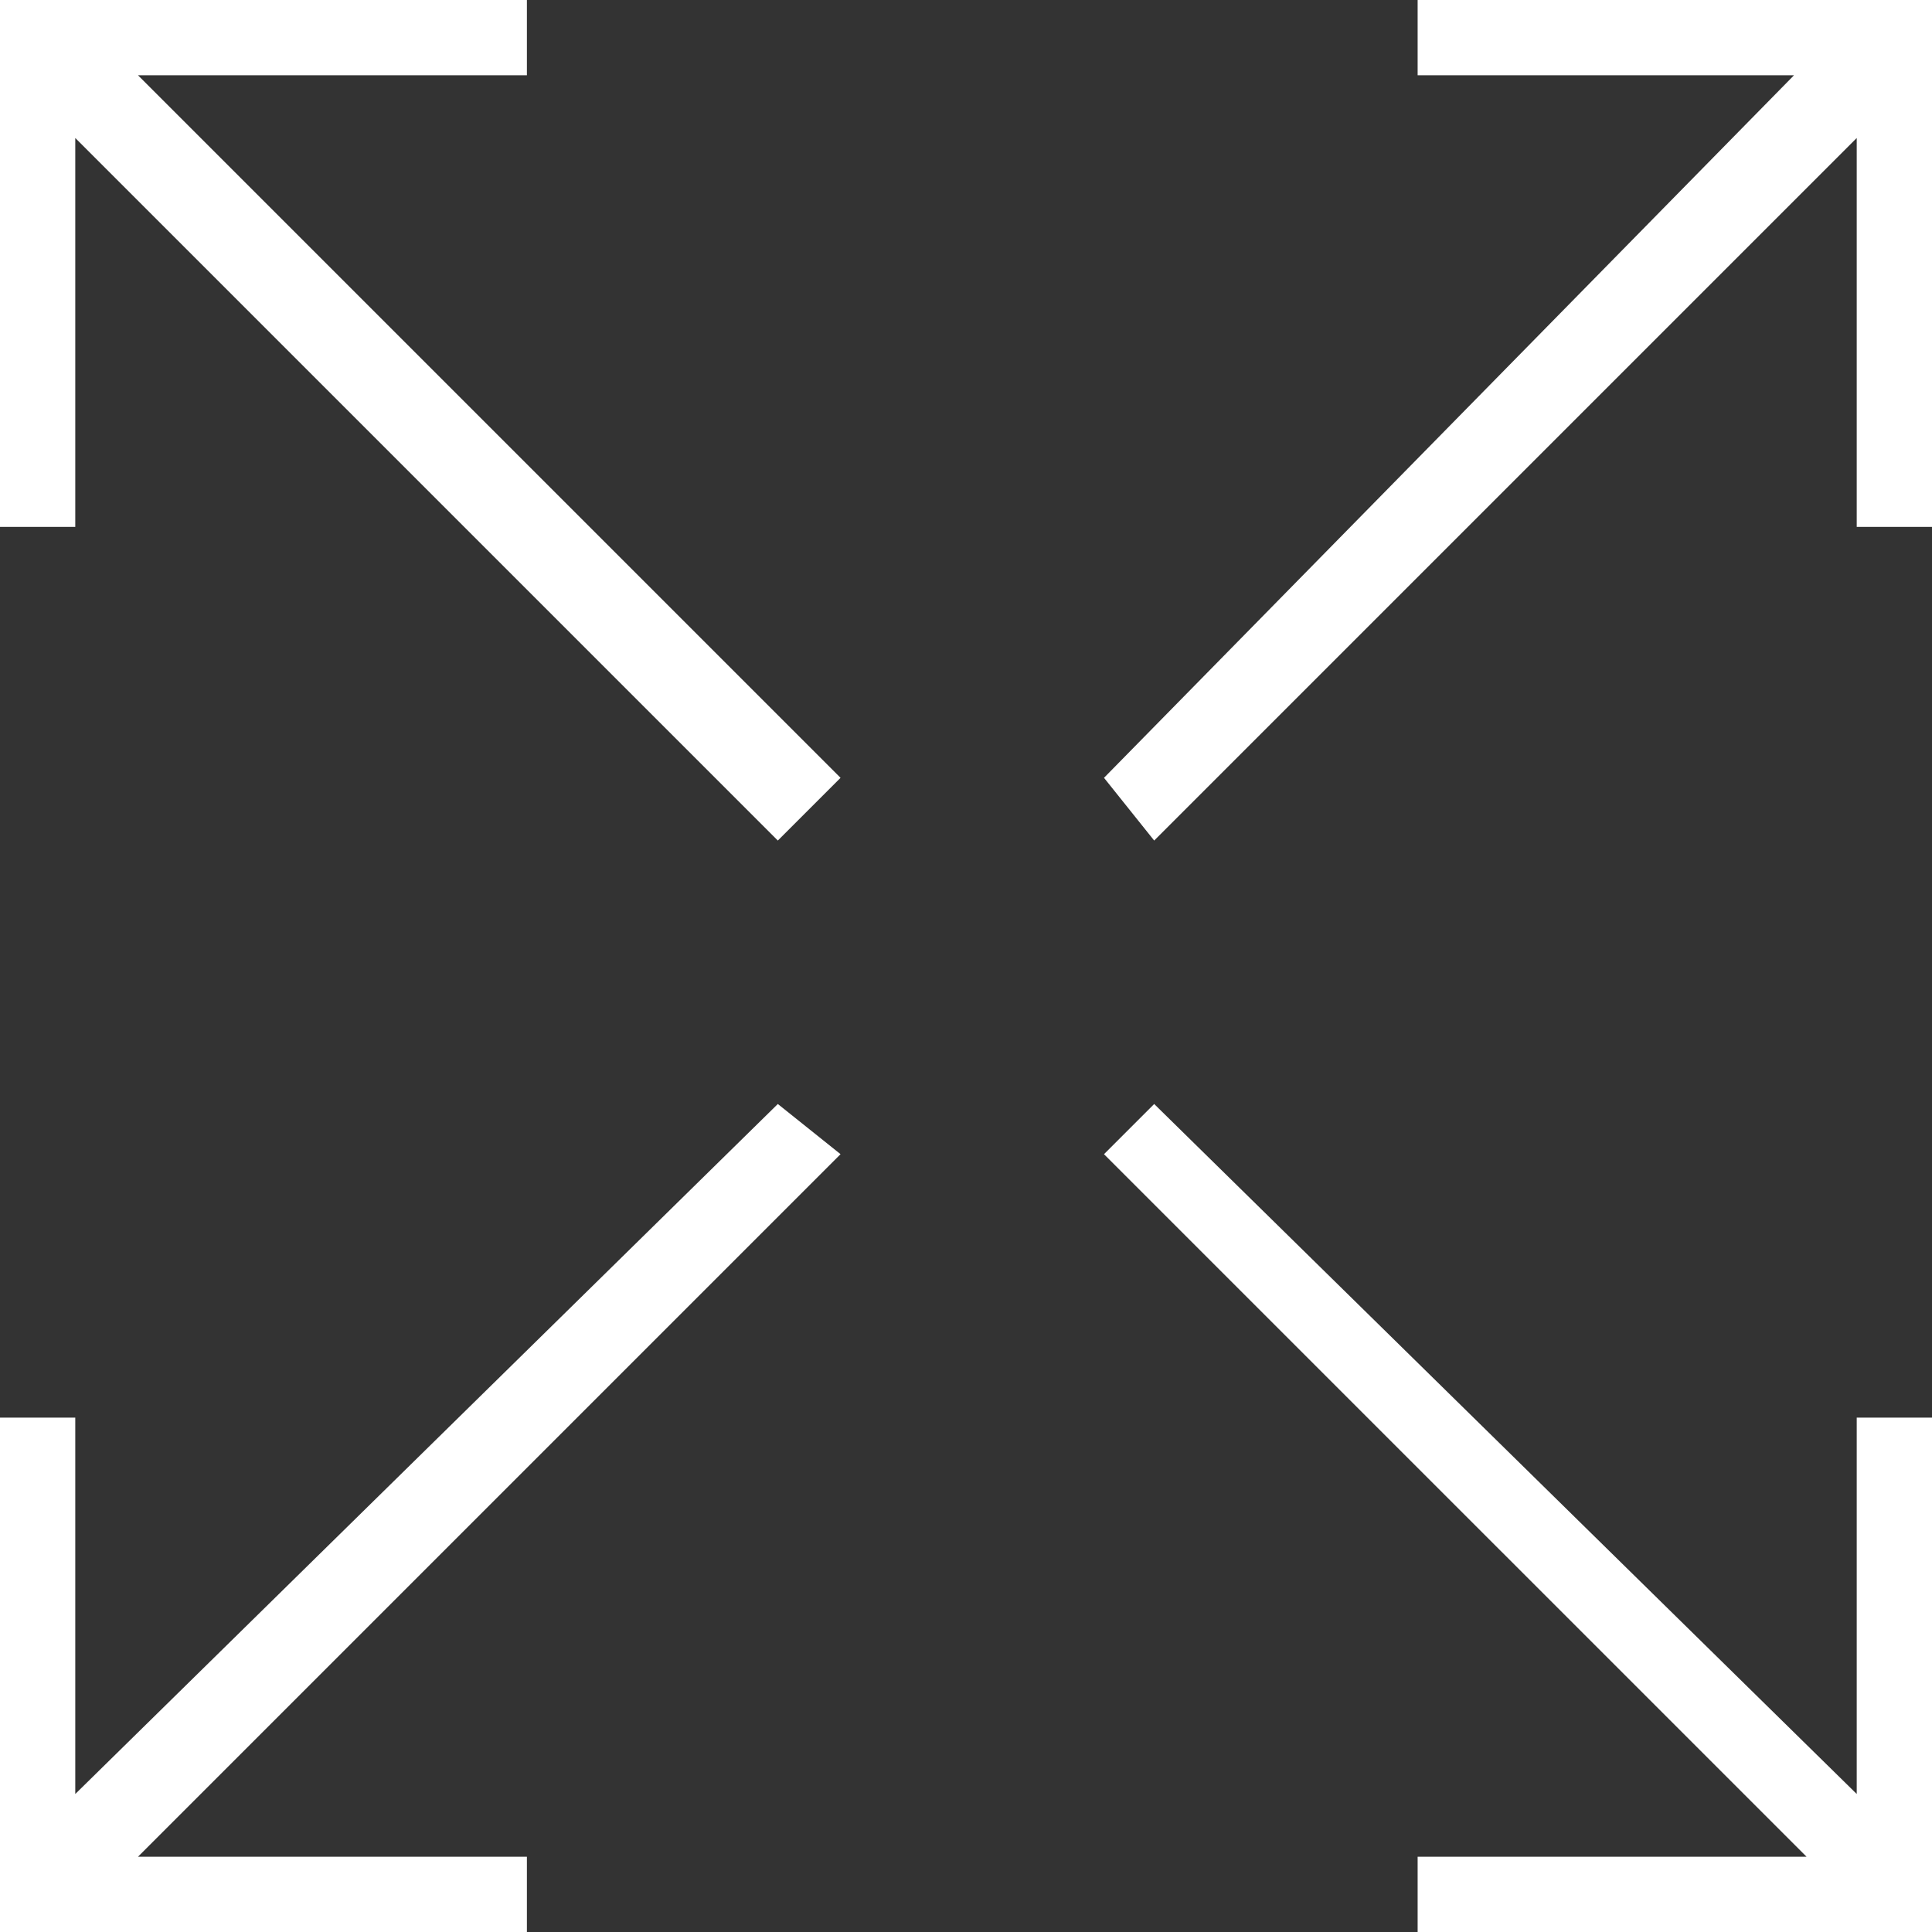
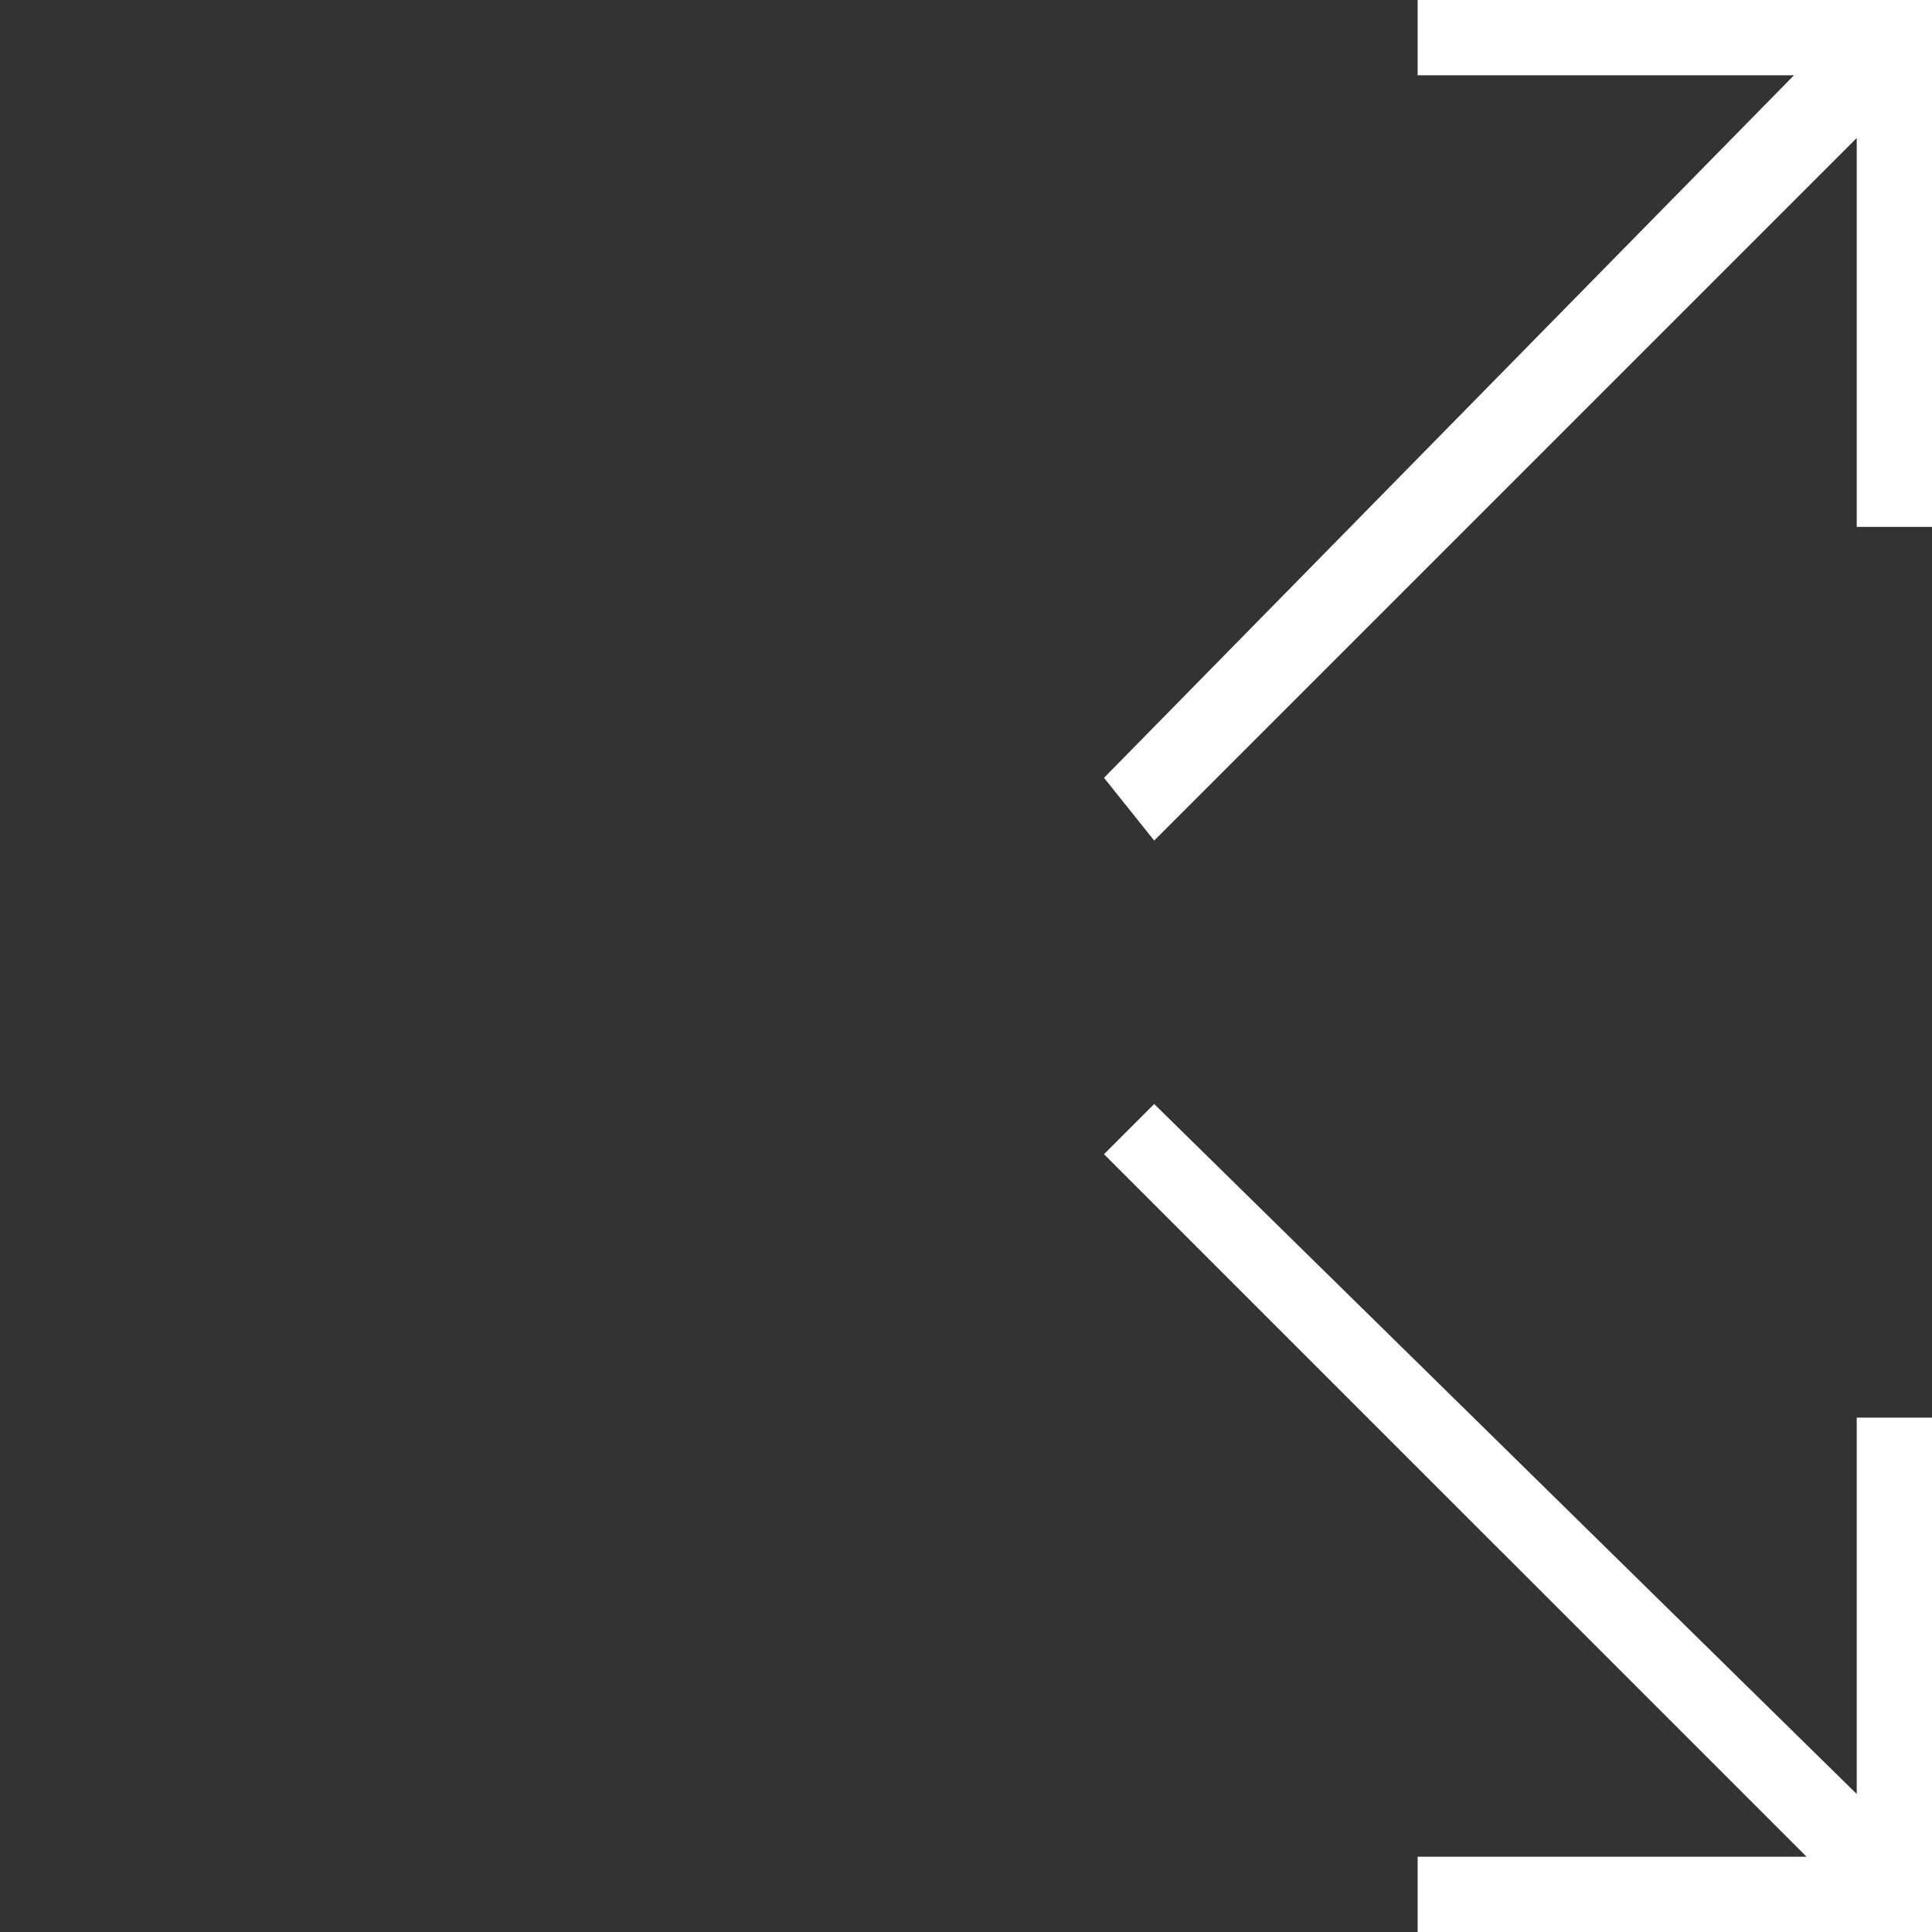
<svg xmlns="http://www.w3.org/2000/svg" version="1.1" id="Layer_1" x="0px" y="0px" viewBox="0 0 15.4 15.4" style="enable-background:new 0 0 15.4 15.4;" xml:space="preserve">
  <rect x="0" y="0" width="15.4" height="15.4" fill="#333333" stroke="none" />
  <style type="text/css">
	.st0{fill:#FFFFFF;}
</style>
  <g>
-     <polygon class="st0" points="0,0 0,4.2 0.6,4.2 0.6,1.1 6.2,6.7 6.7,6.2 1.1,0.6 4.2,0.6 4.2,0  " />
    <polygon class="st0" points="8.8,9.2 14.4,14.8 11.3,14.8 11.3,15.4 15.4,15.4 15.4,11.3 14.8,11.3 14.8,14.3 9.2,8.8  " />
    <polygon class="st0" points="11.3,0 11.3,0.6 14.3,0.6 8.8,6.2 9.2,6.7 14.8,1.1 14.8,4.2 15.4,4.2 15.4,0  " />
-     <polygon class="st0" points="0.6,14.3 0.6,11.3 0,11.3 0,15.4 4.2,15.4 4.2,14.8 1.1,14.8 6.7,9.2 6.2,8.8  " />
  </g>
</svg>